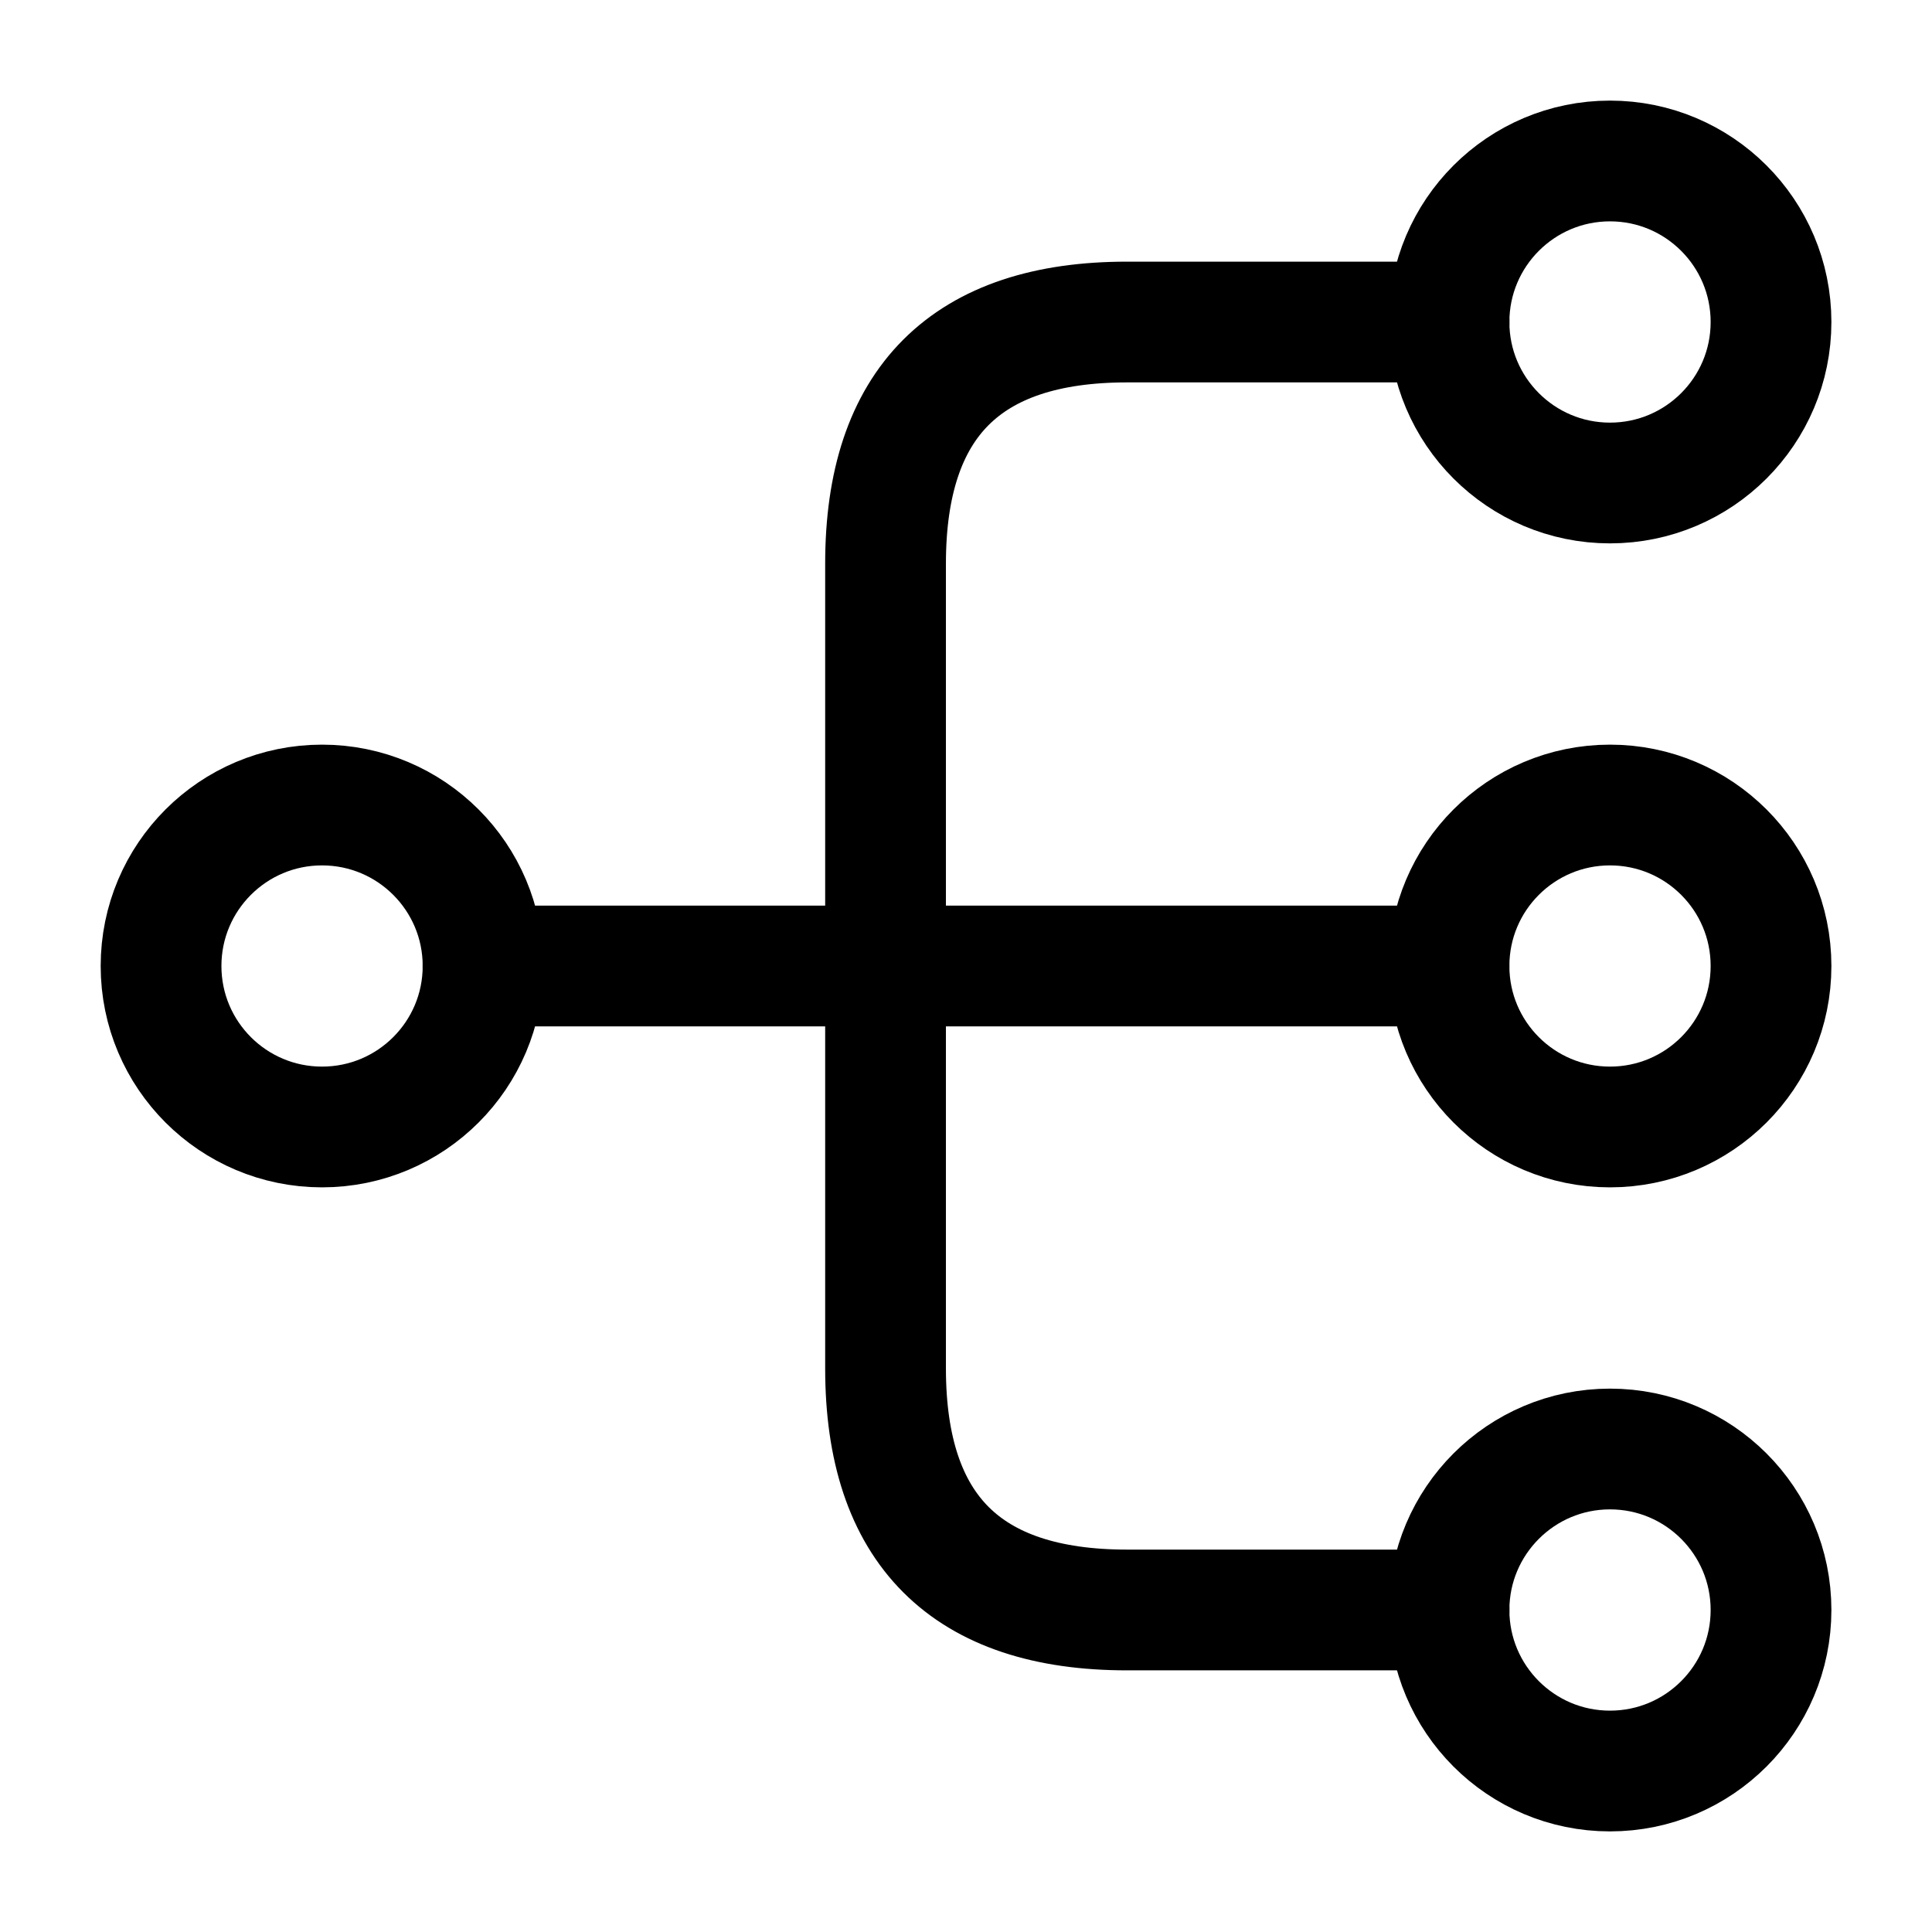
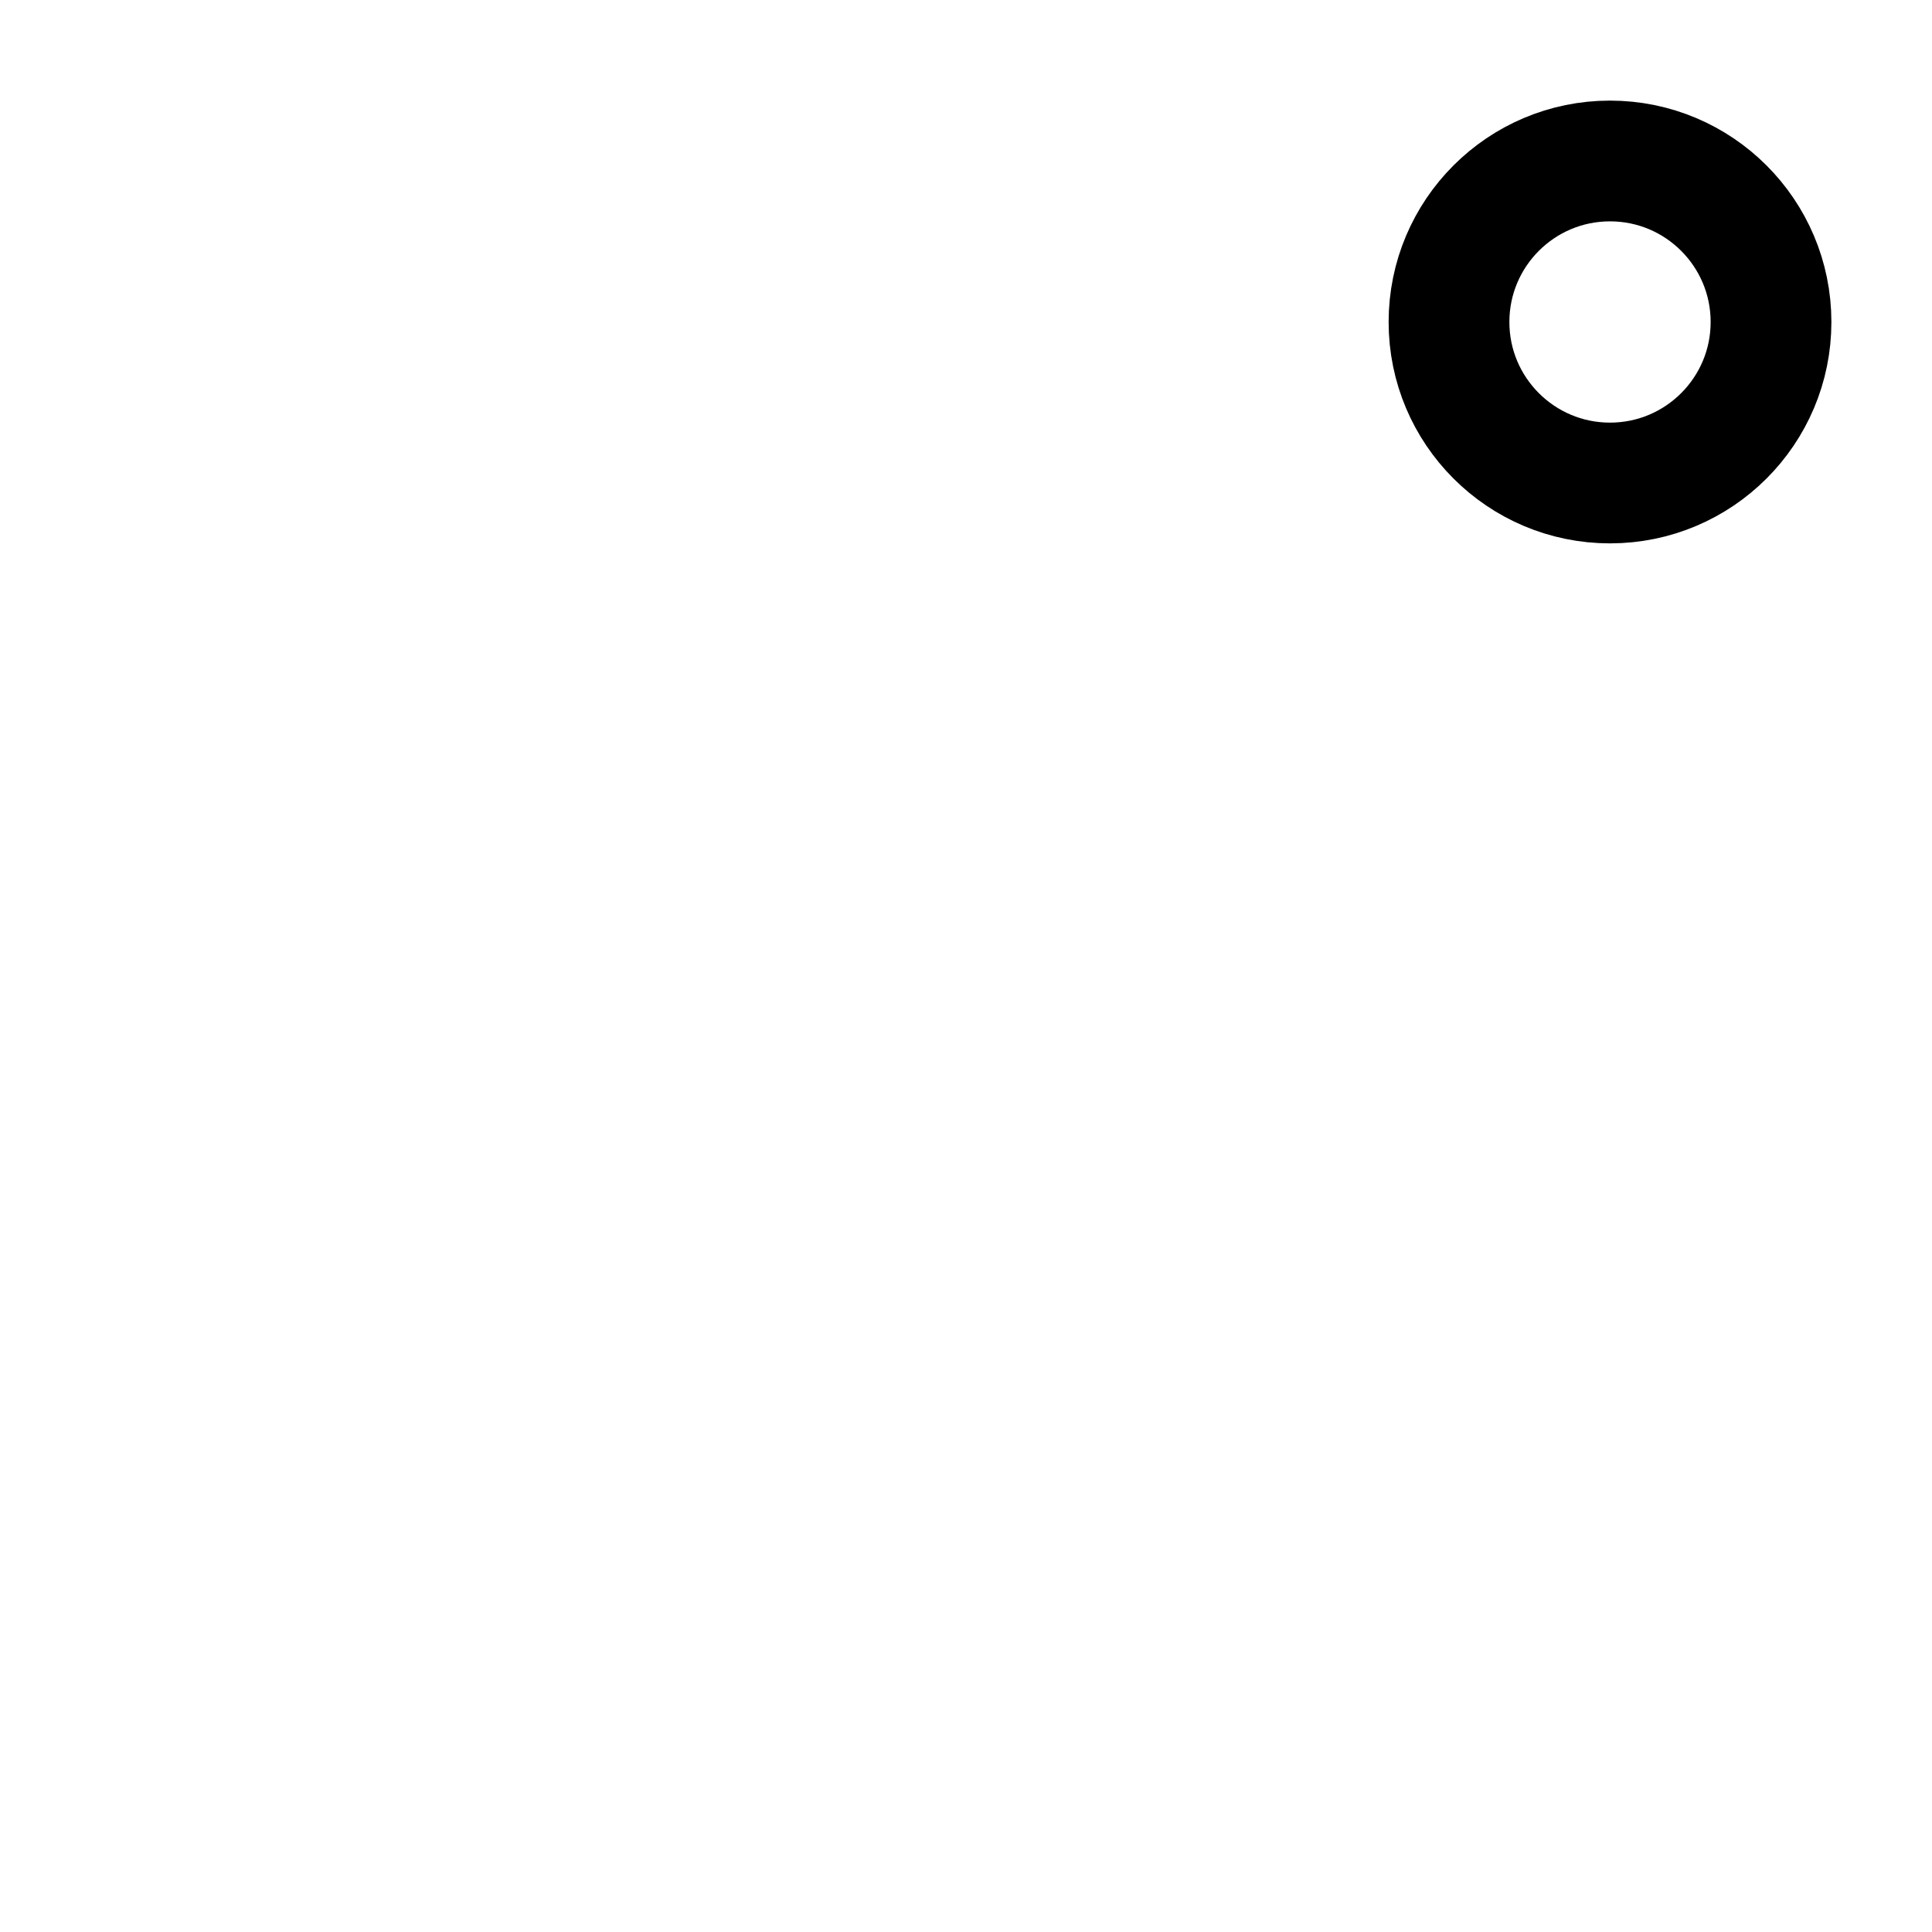
<svg xmlns="http://www.w3.org/2000/svg" width="28" height="28" viewBox="0 0 28 28" fill="none">
-   <path d="M23.333 16.333C24.622 16.333 25.667 15.289 25.667 14C25.667 12.711 24.622 11.667 23.333 11.667C22.045 11.667 21 12.711 21 14C21 15.289 22.045 16.333 23.333 16.333Z" stroke="black" stroke-width="1.75" stroke-linecap="round" stroke-linejoin="round" />
  <path d="M23.333 7C24.622 7 25.667 5.955 25.667 4.667C25.667 3.378 24.622 2.333 23.333 2.333C22.045 2.333 21 3.378 21 4.667C21 5.955 22.045 7 23.333 7Z" stroke="black" stroke-width="1.75" stroke-linecap="round" stroke-linejoin="round" />
-   <path d="M23.333 25.667C24.622 25.667 25.667 24.622 25.667 23.333C25.667 22.045 24.622 21 23.333 21C22.045 21 21 22.045 21 23.333C21 24.622 22.045 25.667 23.333 25.667Z" stroke="black" stroke-width="1.75" stroke-linecap="round" stroke-linejoin="round" />
-   <path d="M4.667 16.333C5.956 16.333 7.001 15.289 7.001 14C7.001 12.711 5.956 11.667 4.667 11.667C3.379 11.667 2.334 12.711 2.334 14C2.334 15.289 3.379 16.333 4.667 16.333Z" stroke="black" stroke-width="1.75" stroke-linecap="round" stroke-linejoin="round" />
-   <path d="M7 14H21" stroke="black" stroke-width="1.75" stroke-linecap="round" stroke-linejoin="round" />
-   <path d="M21.001 4.667H16.334C14.001 4.667 12.834 5.833 12.834 8.167V19.833C12.834 22.167 14.001 23.333 16.334 23.333H21.001" stroke="black" stroke-width="1.75" stroke-linecap="round" stroke-linejoin="round" />
</svg>